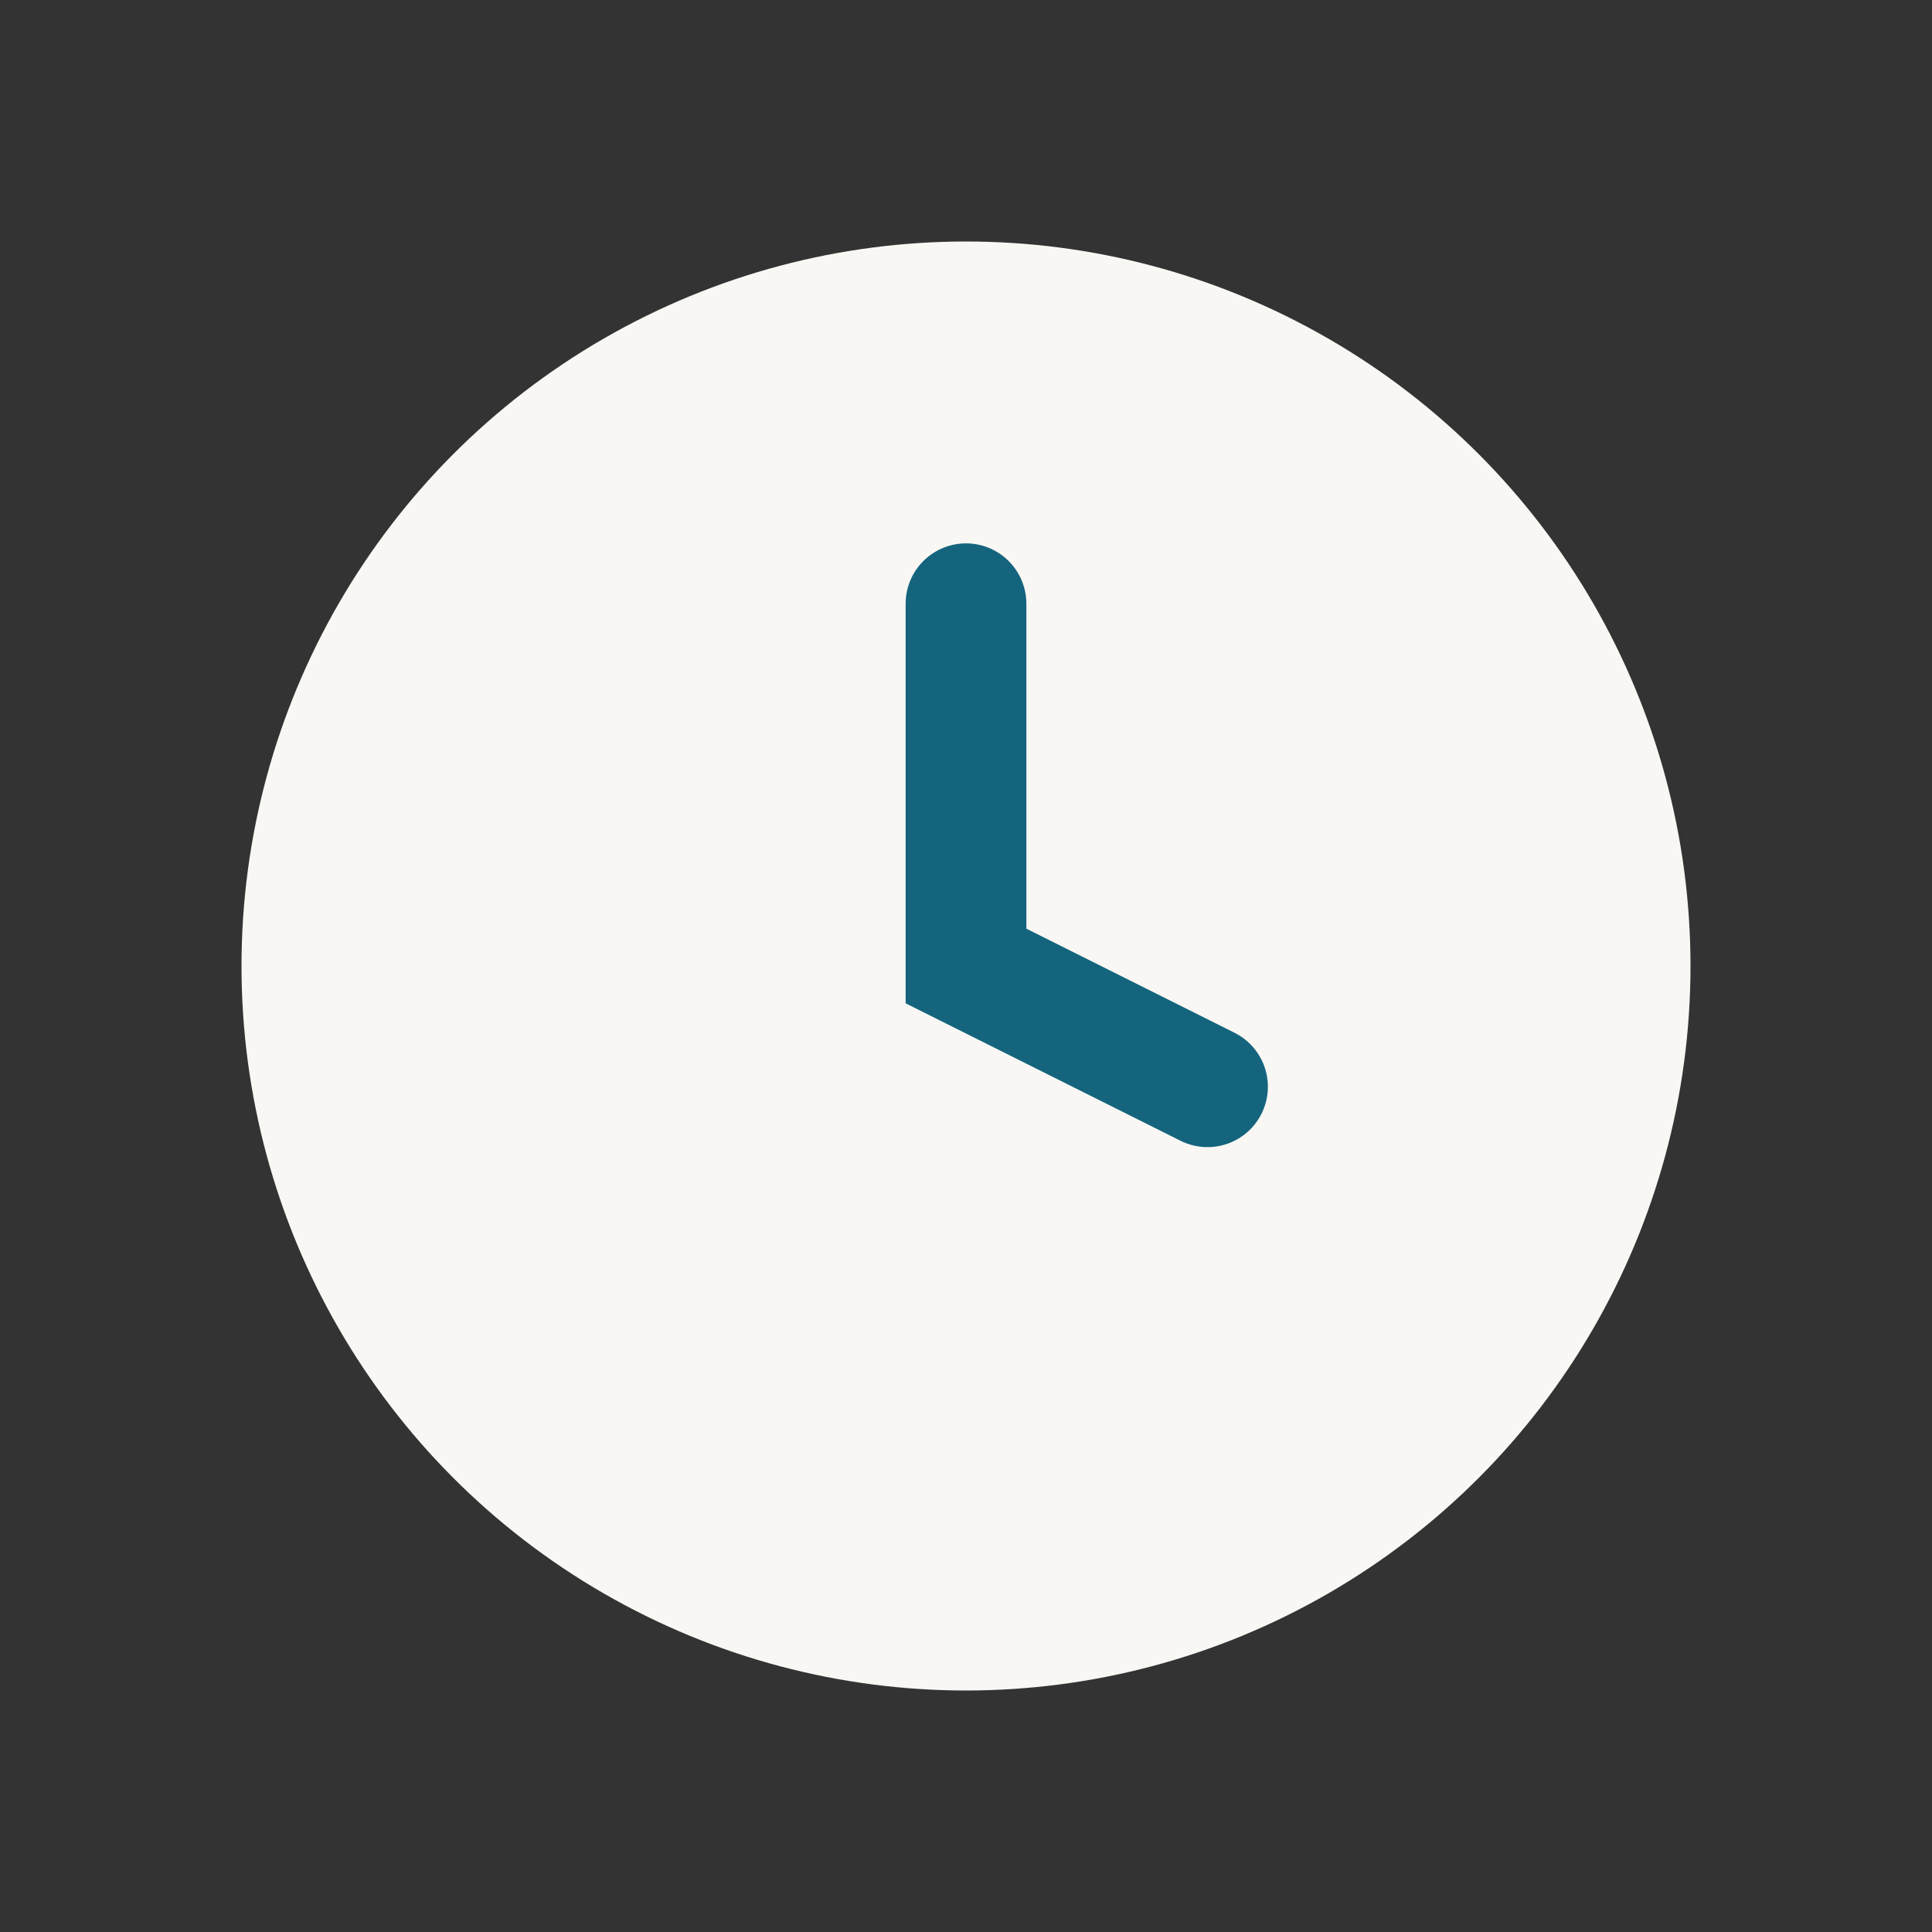
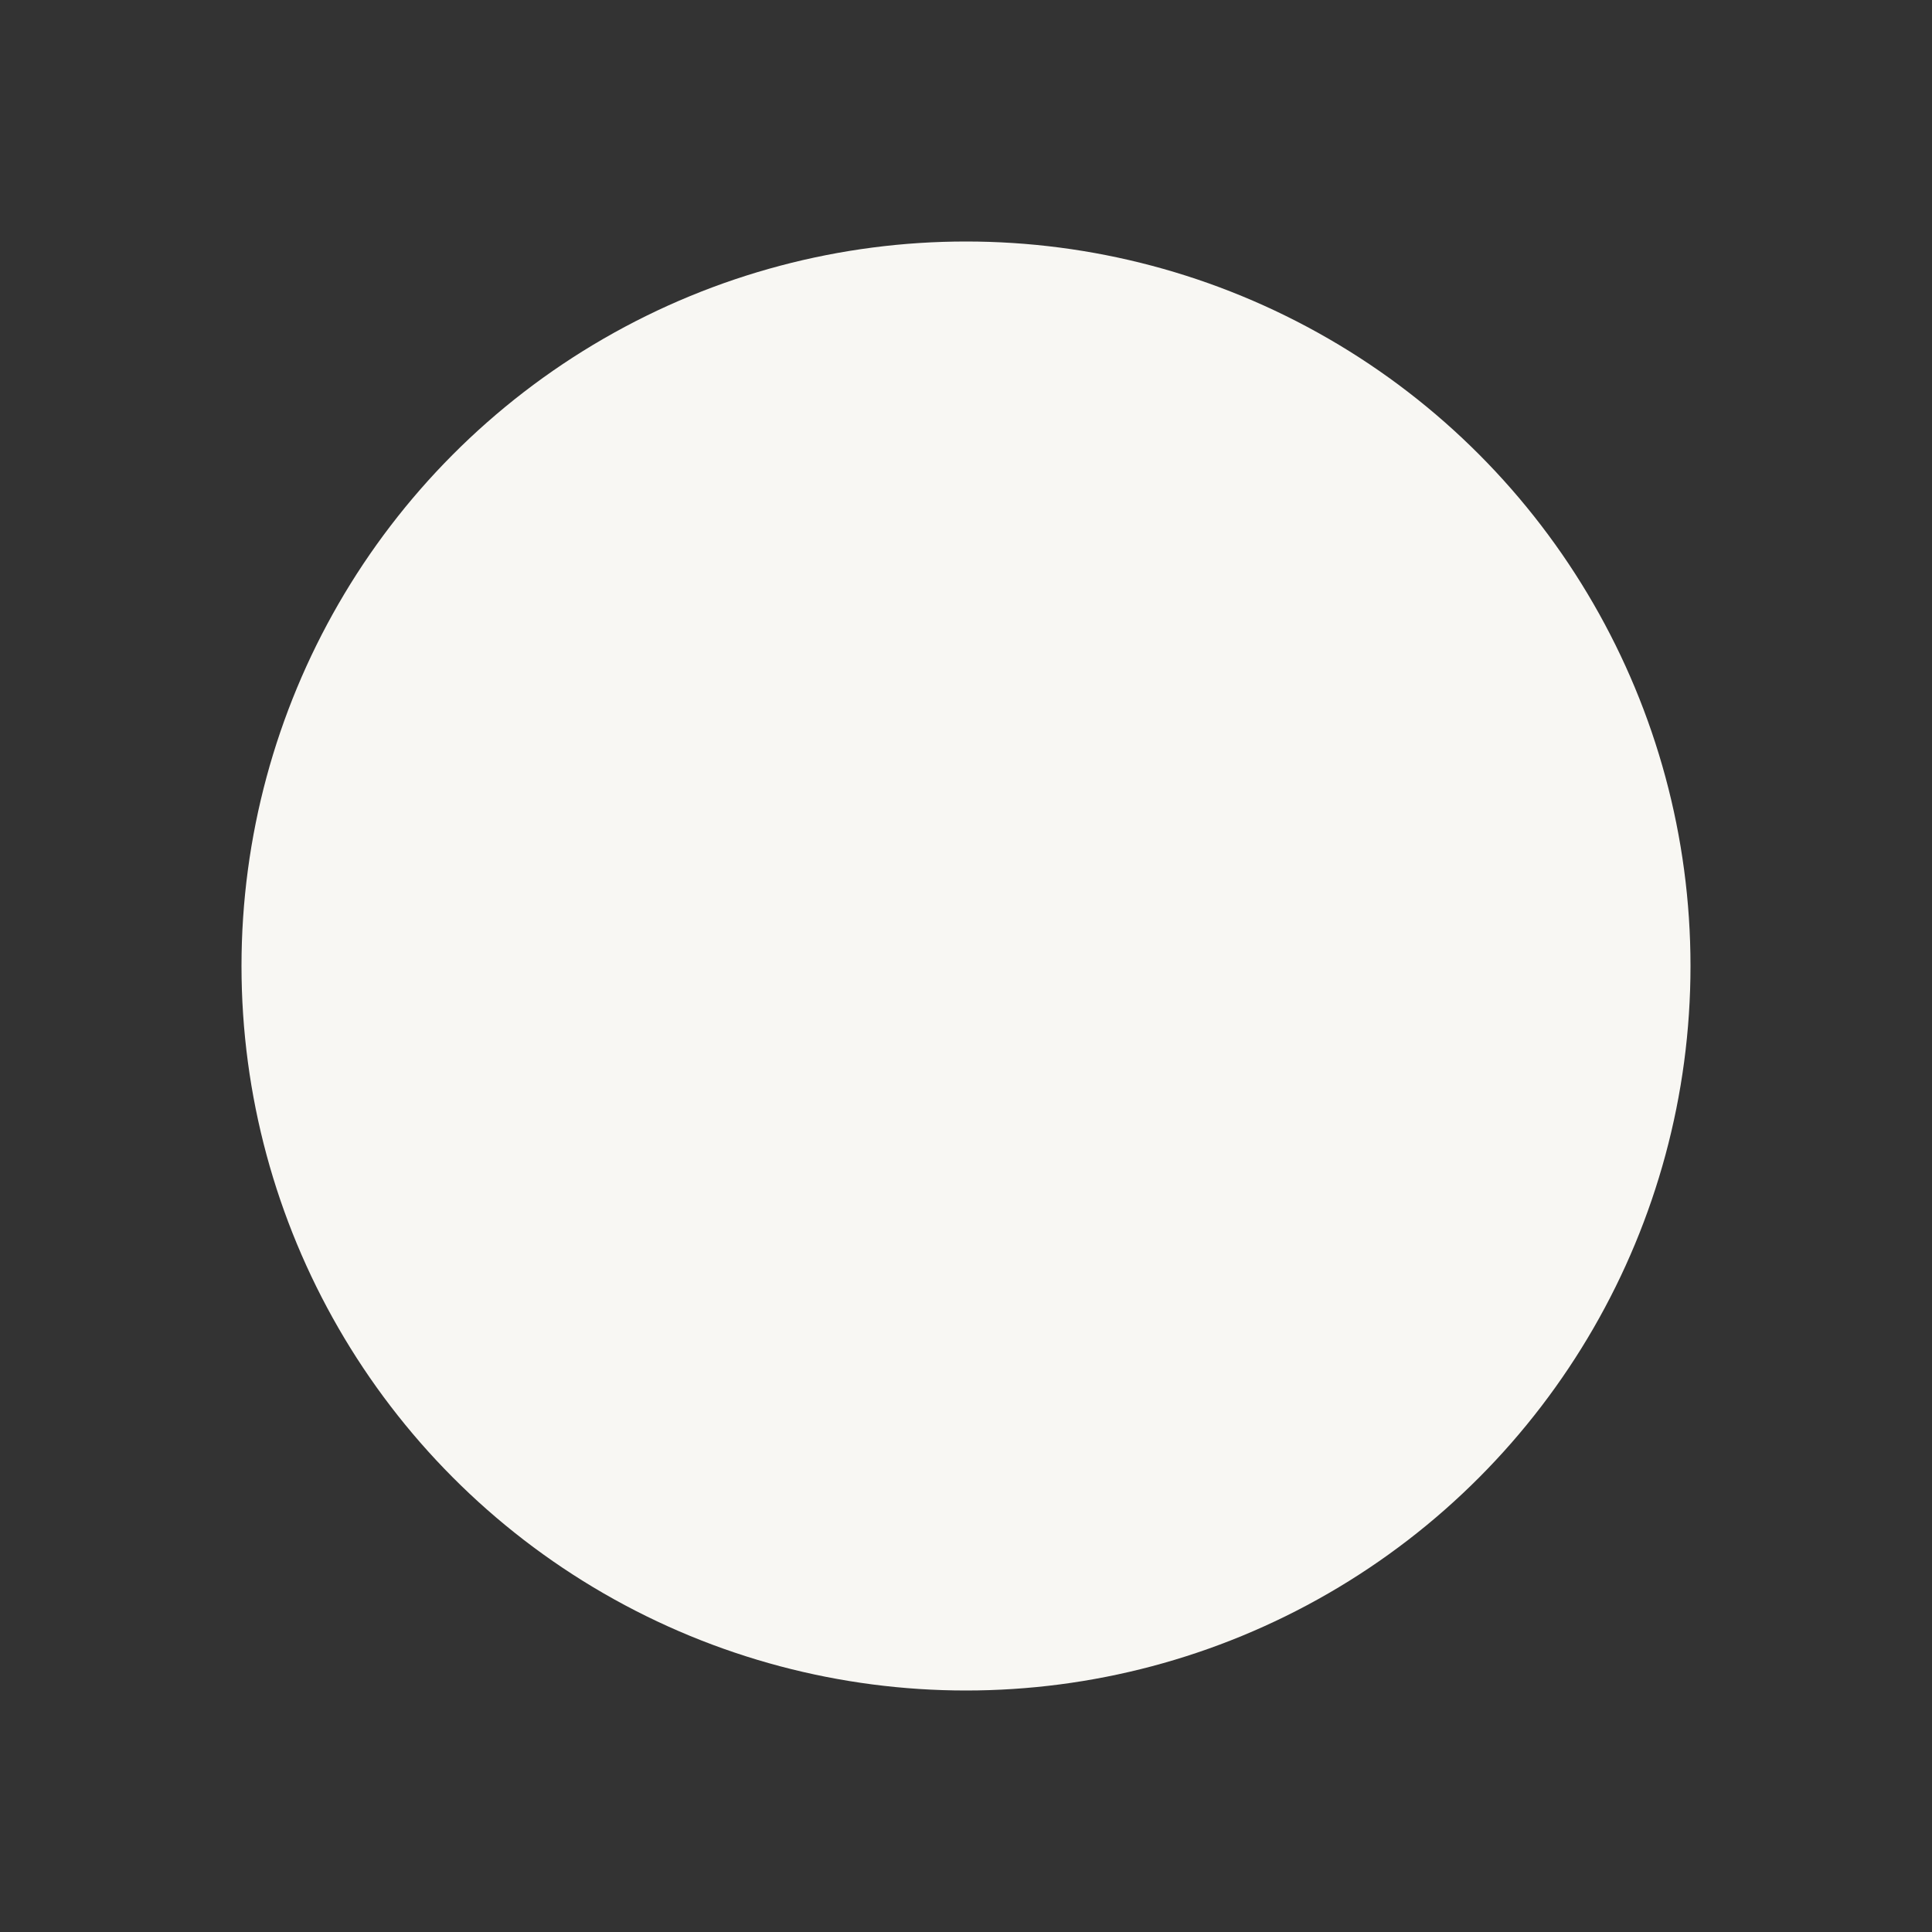
<svg xmlns="http://www.w3.org/2000/svg" width="32" height="32" viewBox="0 0 32 32">
  <rect x="0" y="0" width="32" height="32" fill="#333333" stroke="none" />
  <circle cx="16" cy="16" r="12" fill="#F8F7F3" />
-   <path d="M16 10v6l4 2" stroke="#14647E" stroke-width="2" stroke-linecap="round" fill="none" />
</svg>